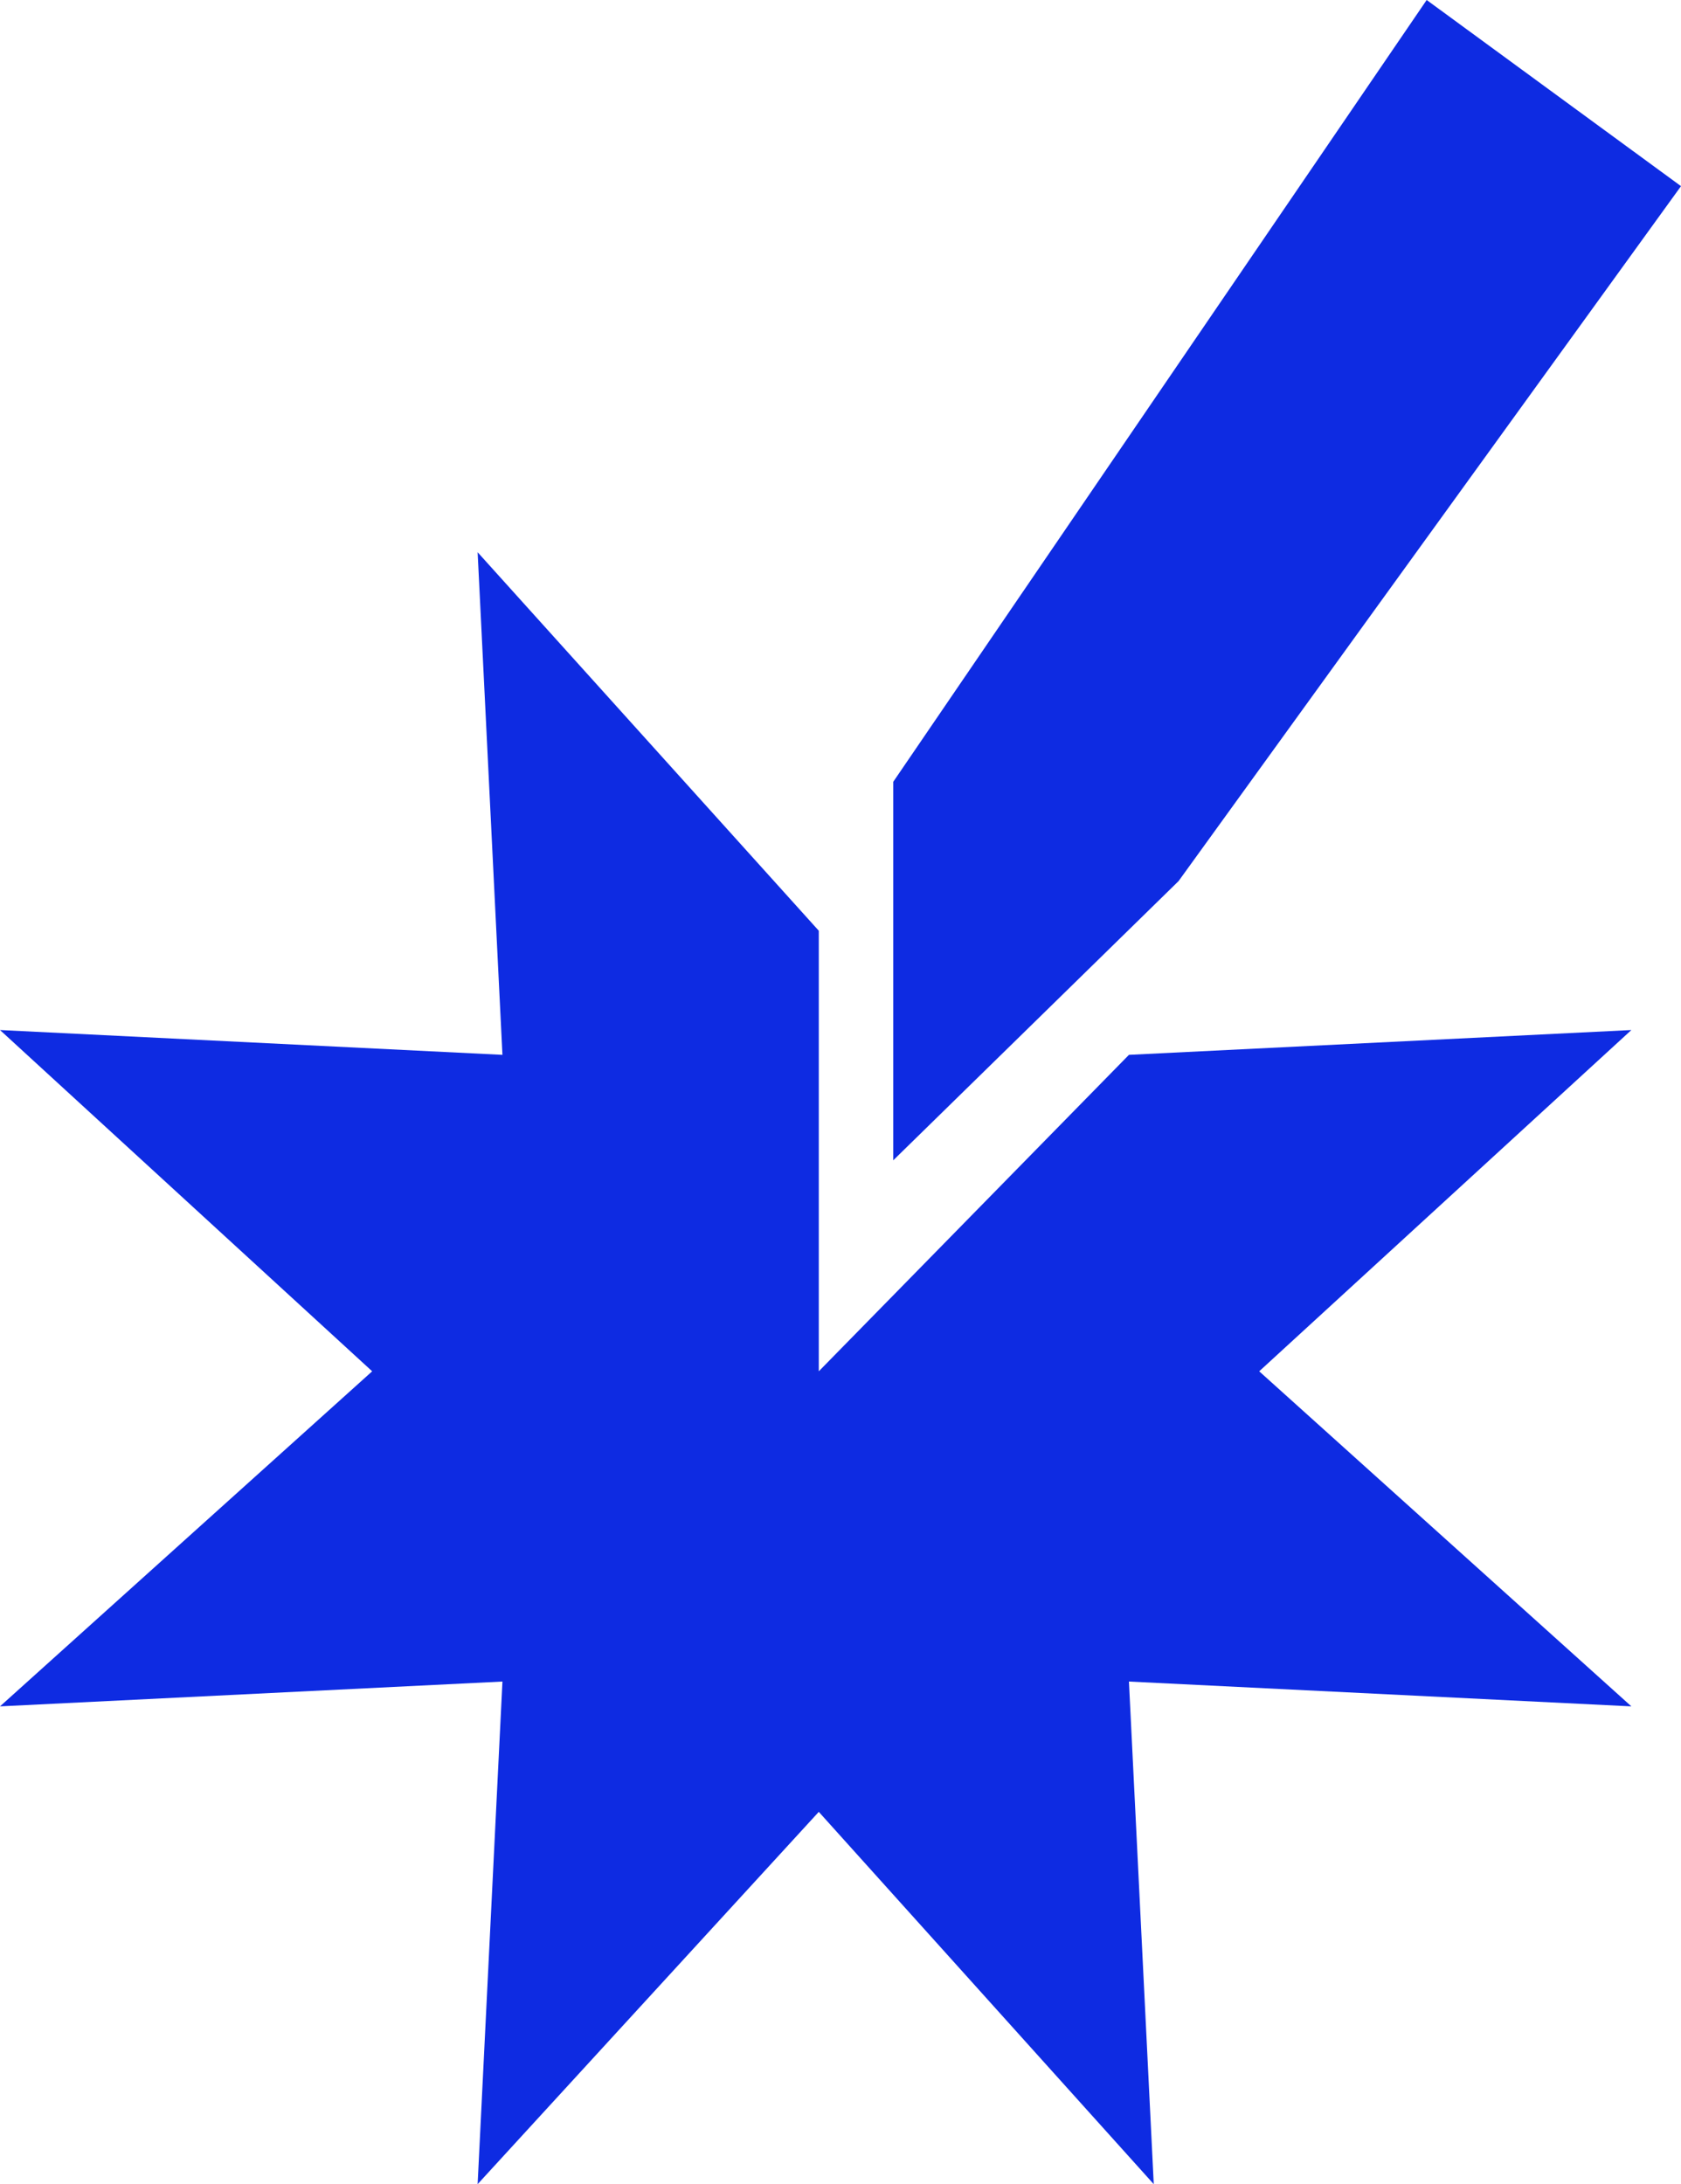
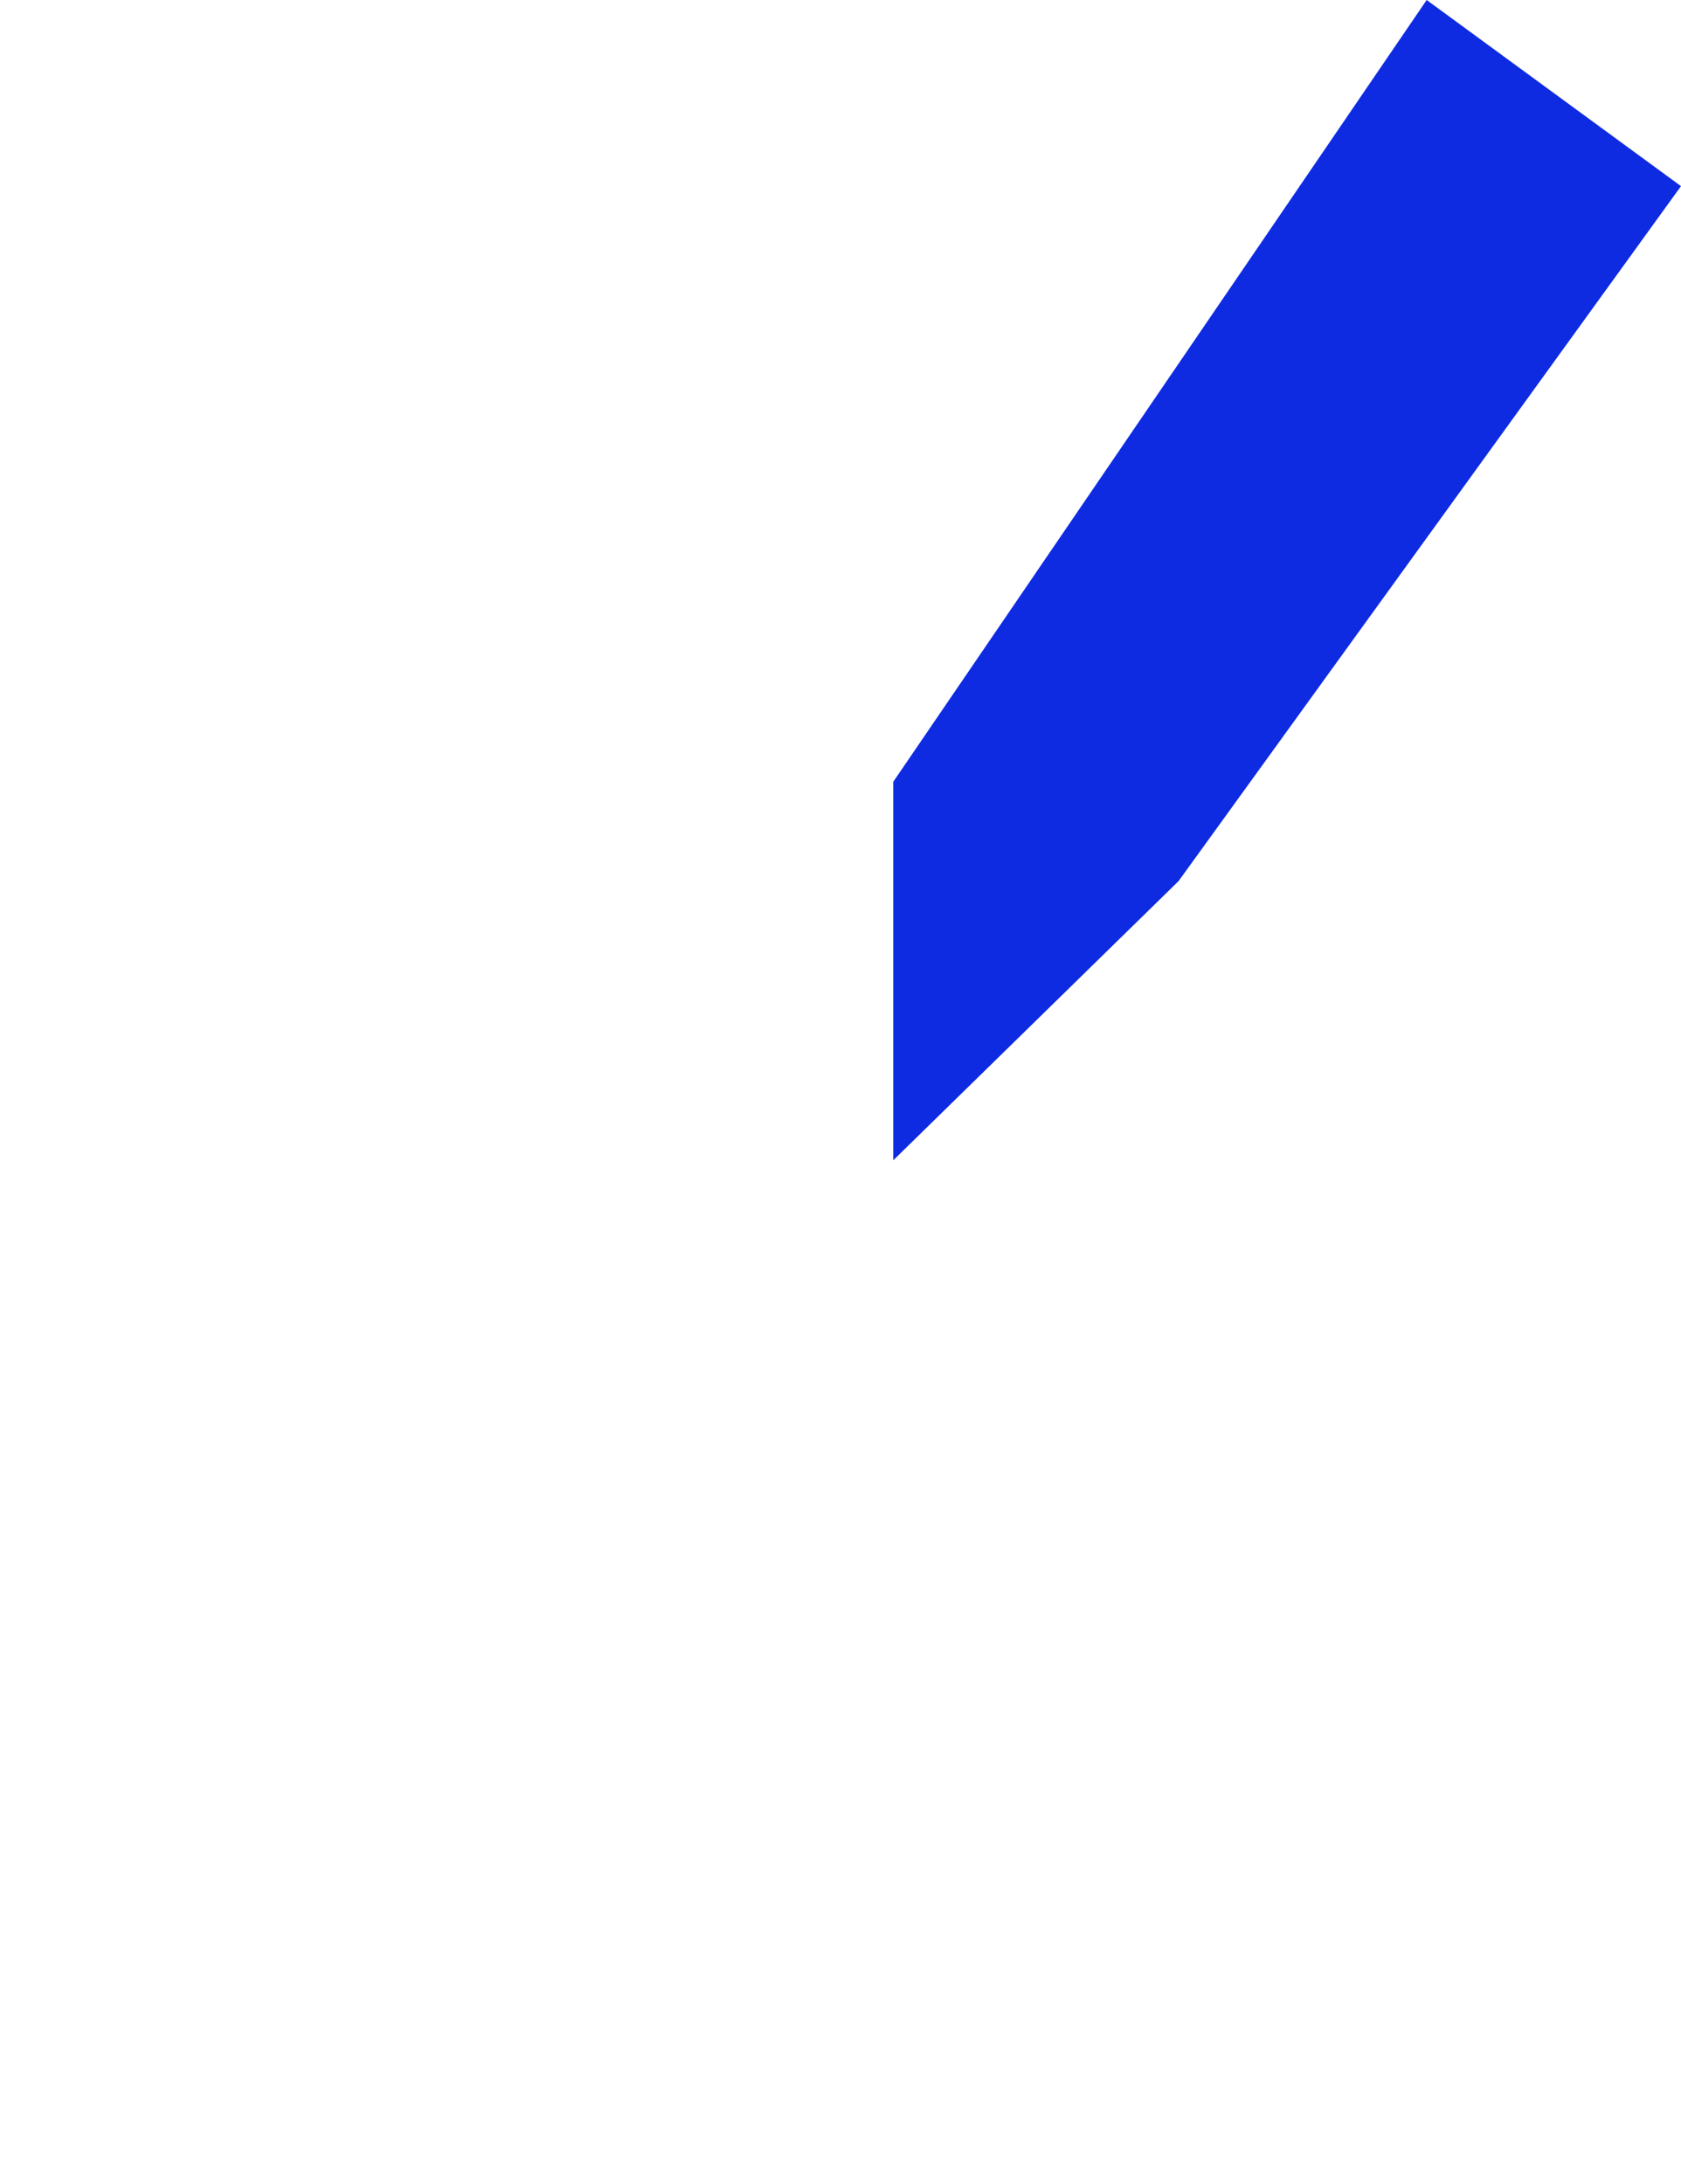
<svg xmlns="http://www.w3.org/2000/svg" version="1.1" id="Vrstva_1" x="0px" y="0px" viewBox="0 0 27.1 35.2" style="enable-background:new 0 0 27.1 35.2;" xml:space="preserve">
  <style type="text/css">
	.st0{fill:#0CFF85;}
	.st1{fill:none;}
	.st2{fill:#0E2BE2;}
	.st3{fill:#F1F2FD;}
	.st4{fill:none;stroke:#0E2BE2;stroke-width:3.54;stroke-linecap:round;stroke-linejoin:round;stroke-miterlimit:10;}
	.st5{clip-path:url(#SVGID_00000048483117450954100610000008932043025947567252_);fill:#0E2BE2;}
	.st6{clip-path:url(#SVGID_00000104684286342712134240000011852344874513068991_);fill:#0E2BE2;}
</style>
  <g>
-     <polygon class="st2" points="13.2,15 13.2,22.1 18.2,17 26.3,16.6 20.3,22.1 26.3,27.5 18.2,27.1 18.6,35.2 13.2,29.2 7.7,35.2    8.1,27.1 0,27.5 6,22.1 0,16.6 8.1,17 7.7,8.9  " />
    <polygon class="st2" points="14.4,12.6 14.4,18.7 19,14.2 27.1,3 23,0  " />
  </g>
</svg>